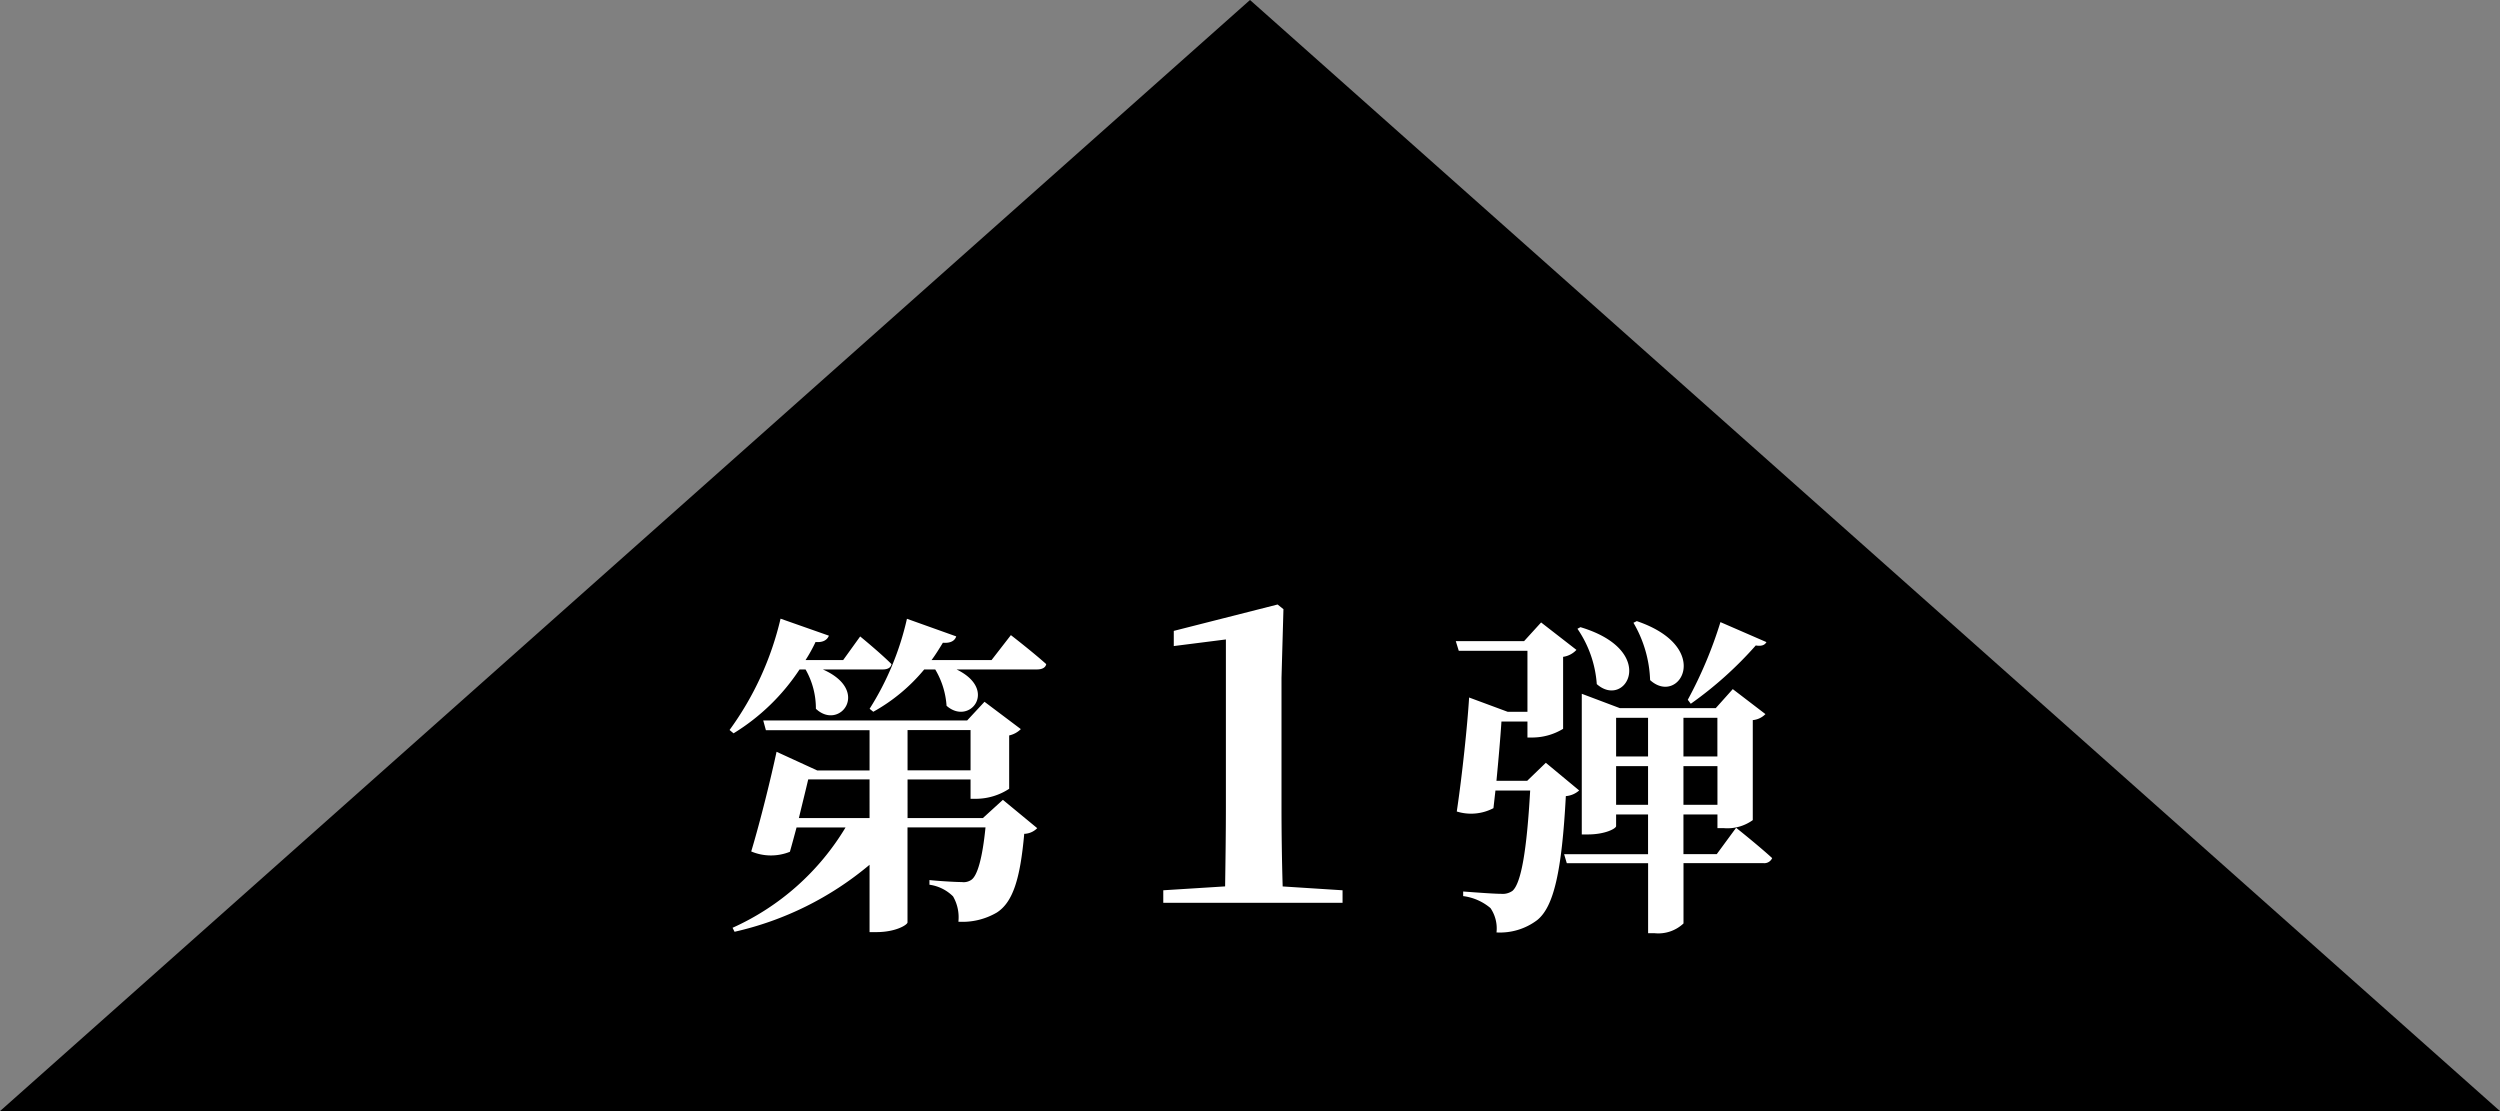
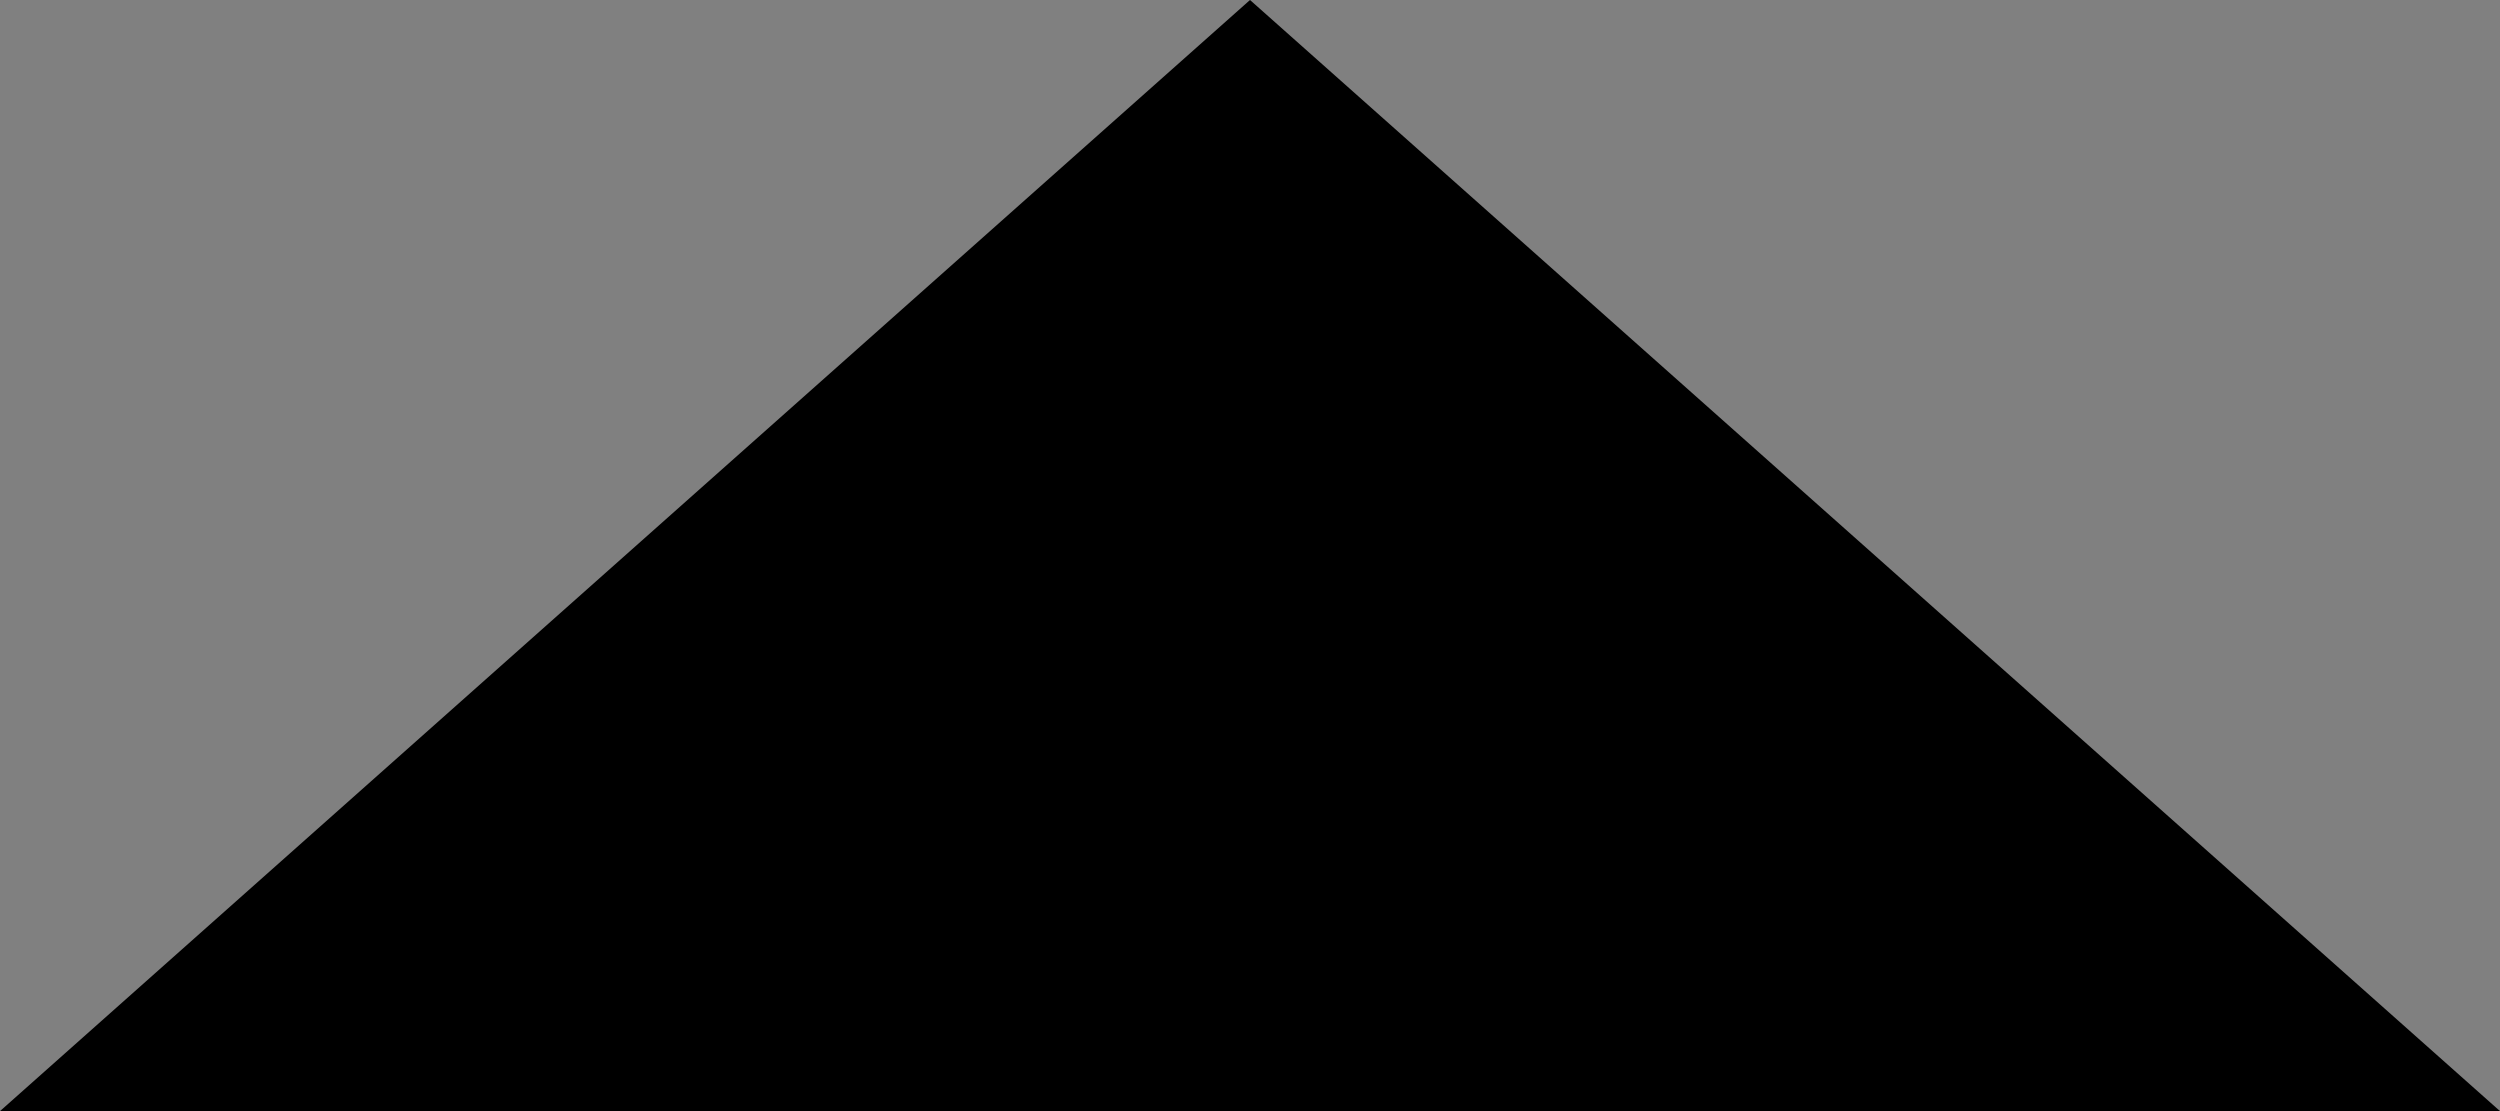
<svg xmlns="http://www.w3.org/2000/svg" width="180" height="80" viewBox="0 0 180 80">
  <rect x="0" y="0" width="180" height="80" fill="#808080" stroke="none" />
  <g id="グループ_1132" data-name="グループ 1132" transform="translate(-630 -5581)">
    <path id="パス_8821" data-name="パス 8821" d="M90,0l90,80H0Z" transform="translate(630 5581)" />
-     <path id="パス_8822" data-name="パス 8822" d="M-32-16.8a5.665,5.665,0,0,1,.744,2.832c1.7,1.608,3.984-1.3.5-2.832h4.32c.336,0,.576-.12.624-.384-.816-.816-2.256-1.992-2.256-1.992l-1.224,1.7H-32a11.237,11.237,0,0,0,.72-1.3c.528.048.84-.144.96-.456l-3.48-1.224a22.177,22.177,0,0,1-3.672,8.016l.288.24A15.188,15.188,0,0,0-32.432-16.8Zm-.48,10.7c.24-1.008.5-2.04.672-2.784h4.416V-6.1Zm7.824-6.336h4.536v2.9h-4.536ZM-19.232-6.1h-5.424V-8.88h4.536v1.392h.48a4.377,4.377,0,0,0,2.3-.72v-3.84a1.715,1.715,0,0,0,.84-.456l-2.616-1.968-1.248,1.344H-35.048l.192.7h7.464v2.9H-31.16l-2.928-1.344c-.384,1.8-1.152,4.944-1.824,7.176a3.64,3.64,0,0,0,2.784.024c.144-.5.312-1.128.48-1.752h3.528A18.177,18.177,0,0,1-37.256,1.8l.144.288a22.972,22.972,0,0,0,9.72-4.824V2.112h.5c1.392,0,2.232-.528,2.232-.7v-6.84h5.616c-.216,2.184-.576,3.456-1.008,3.768a.97.97,0,0,1-.7.168c-.456,0-1.656-.072-2.328-.144V-1.3a2.99,2.99,0,0,1,1.7.84,3,3,0,0,1,.384,1.824A4.9,4.9,0,0,0-18.224.7c1.152-.744,1.68-2.424,1.968-5.664a1.367,1.367,0,0,0,.936-.408l-2.472-2.04Zm.624-11.376h-4.32c.288-.384.552-.816.816-1.248.552.048.864-.144.96-.456L-24.7-20.448a20.5,20.5,0,0,1-2.688,6.48l.264.216A12.828,12.828,0,0,0-23.456-16.8h.792a5.87,5.87,0,0,1,.816,2.616c1.656,1.464,3.744-1.152.72-2.616h5.784c.36,0,.624-.12.672-.384-.96-.864-2.544-2.088-2.544-2.088Zm20.96,16.3c-.056-1.9-.084-3.864-.084-5.74v-9.268l.14-4.956-.42-.336-7.476,1.9v1.092l3.752-.476v12.04c0,1.876-.028,3.836-.056,5.74L-6.244-.9V0H6.664V-.9Zm31.52-19.032a30.59,30.59,0,0,1-2.352,5.592l.216.288a27.118,27.118,0,0,0,4.68-4.2c.408.072.648-.024.768-.24Zm-6.264.048a8.732,8.732,0,0,1,1.2,4.128c2.088,1.9,4.608-2.352-.96-4.248Zm-4.032.432a8.035,8.035,0,0,1,1.392,3.984c2.088,1.848,4.488-2.4-1.176-4.1ZM21.3-10.08l-1.344,1.3H17.744c.144-1.488.288-3.144.36-4.272h1.872V-11.9h.432a4.293,4.293,0,0,0,2.136-.624v-5.184a1.623,1.623,0,0,0,.96-.5L20.96-20.184,19.736-18.84h-4.92l.216.7h4.944v4.392H18.56l-2.784-1.032c-.12,1.992-.5,5.616-.888,8.208a3.466,3.466,0,0,0,2.64-.24l.144-1.272h2.5c-.24,4.3-.648,6.672-1.272,7.224a1.221,1.221,0,0,1-.816.216c-.48,0-1.848-.1-2.736-.168V-.48a3.767,3.767,0,0,1,1.968.864,2.6,2.6,0,0,1,.432,1.752,4.443,4.443,0,0,0,2.928-.888c1.2-.96,1.776-3.528,2.064-8.928a1.63,1.63,0,0,0,.96-.408ZM26.36-7.056V-9.84h2.3v2.784Zm2.3-6.264v2.784h-2.3V-13.32Zm4.992,0v2.784H31.208V-13.32ZM31.208-7.056V-9.84h2.448v2.784Zm2.4,3.552h-2.4V-6.36h2.448v.984h.432A3.131,3.131,0,0,0,36.2-5.952v-7.2a1.463,1.463,0,0,0,.912-.432l-2.352-1.8-1.224,1.368H26.624l-2.736-1.032V-4.92h.432c1.272,0,2.04-.432,2.04-.6v-.84h2.3V-3.5H22.616l.192.648h5.856v5.04H29.1a2.642,2.642,0,0,0,2.112-.7V-2.856h5.736a.618.618,0,0,0,.648-.36C36.632-4.1,35-5.4,35-5.4Z" transform="translate(720 5646)" fill="#fff" />
  </g>
</svg>